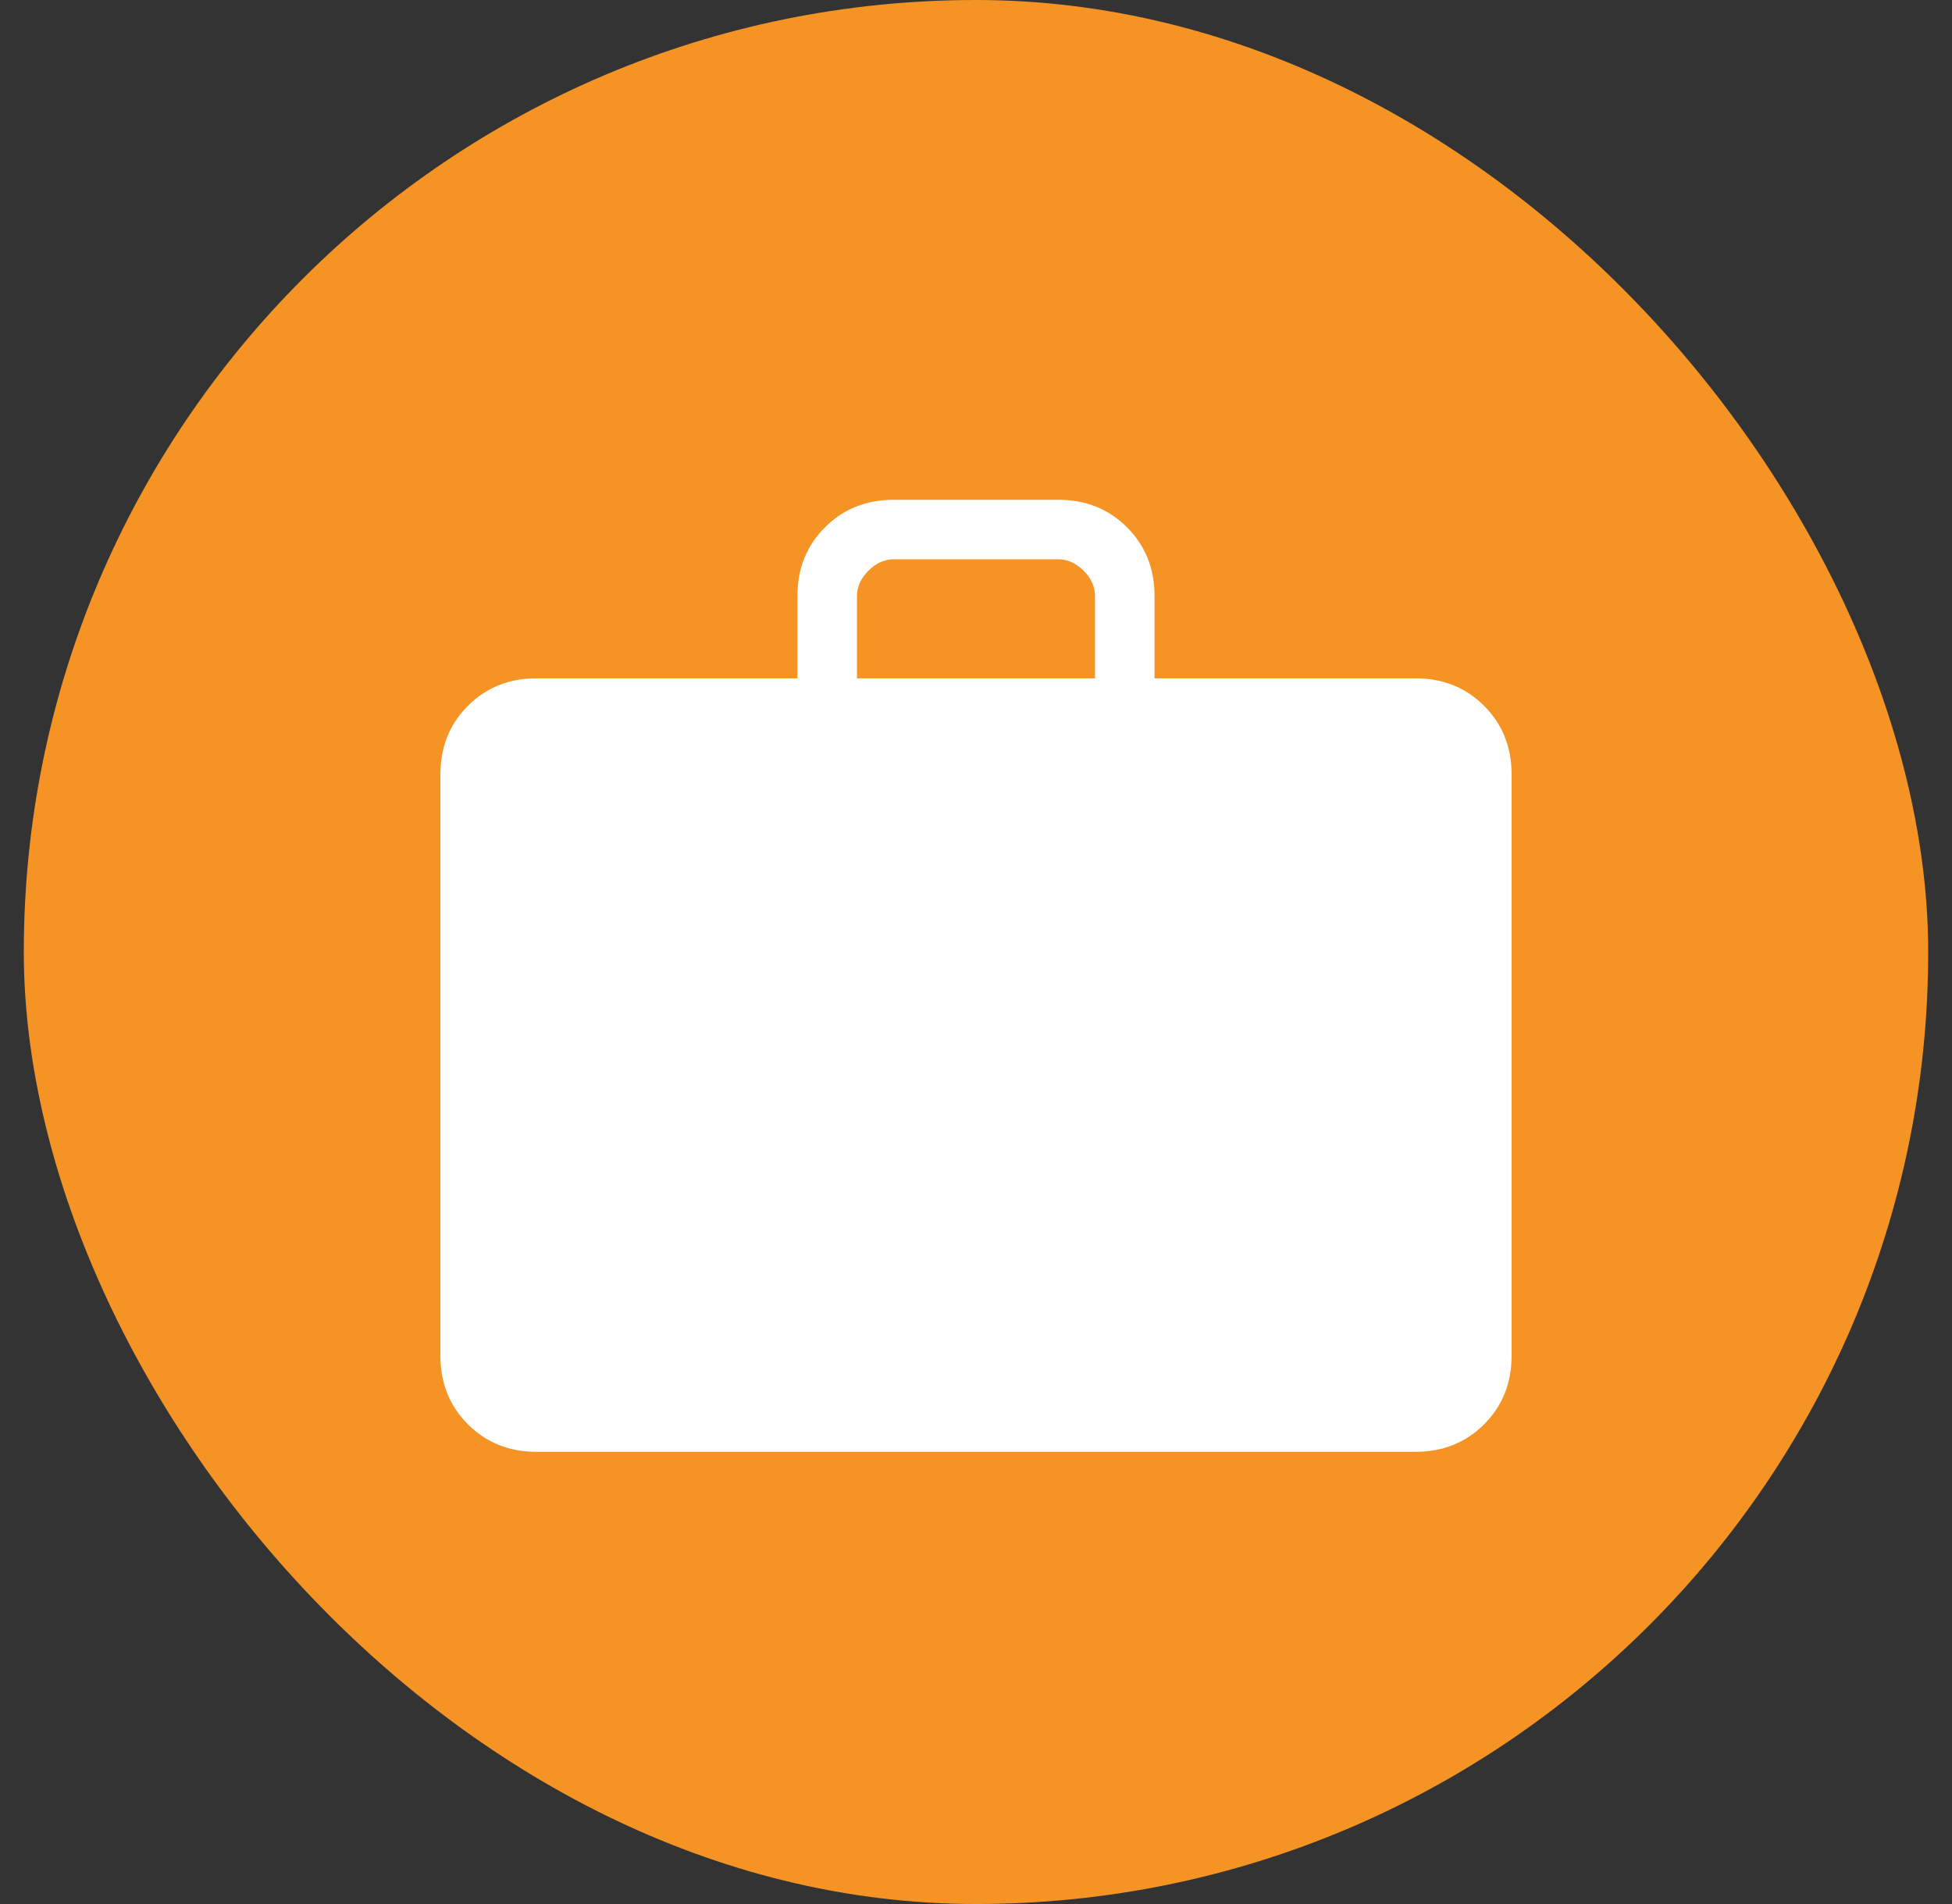
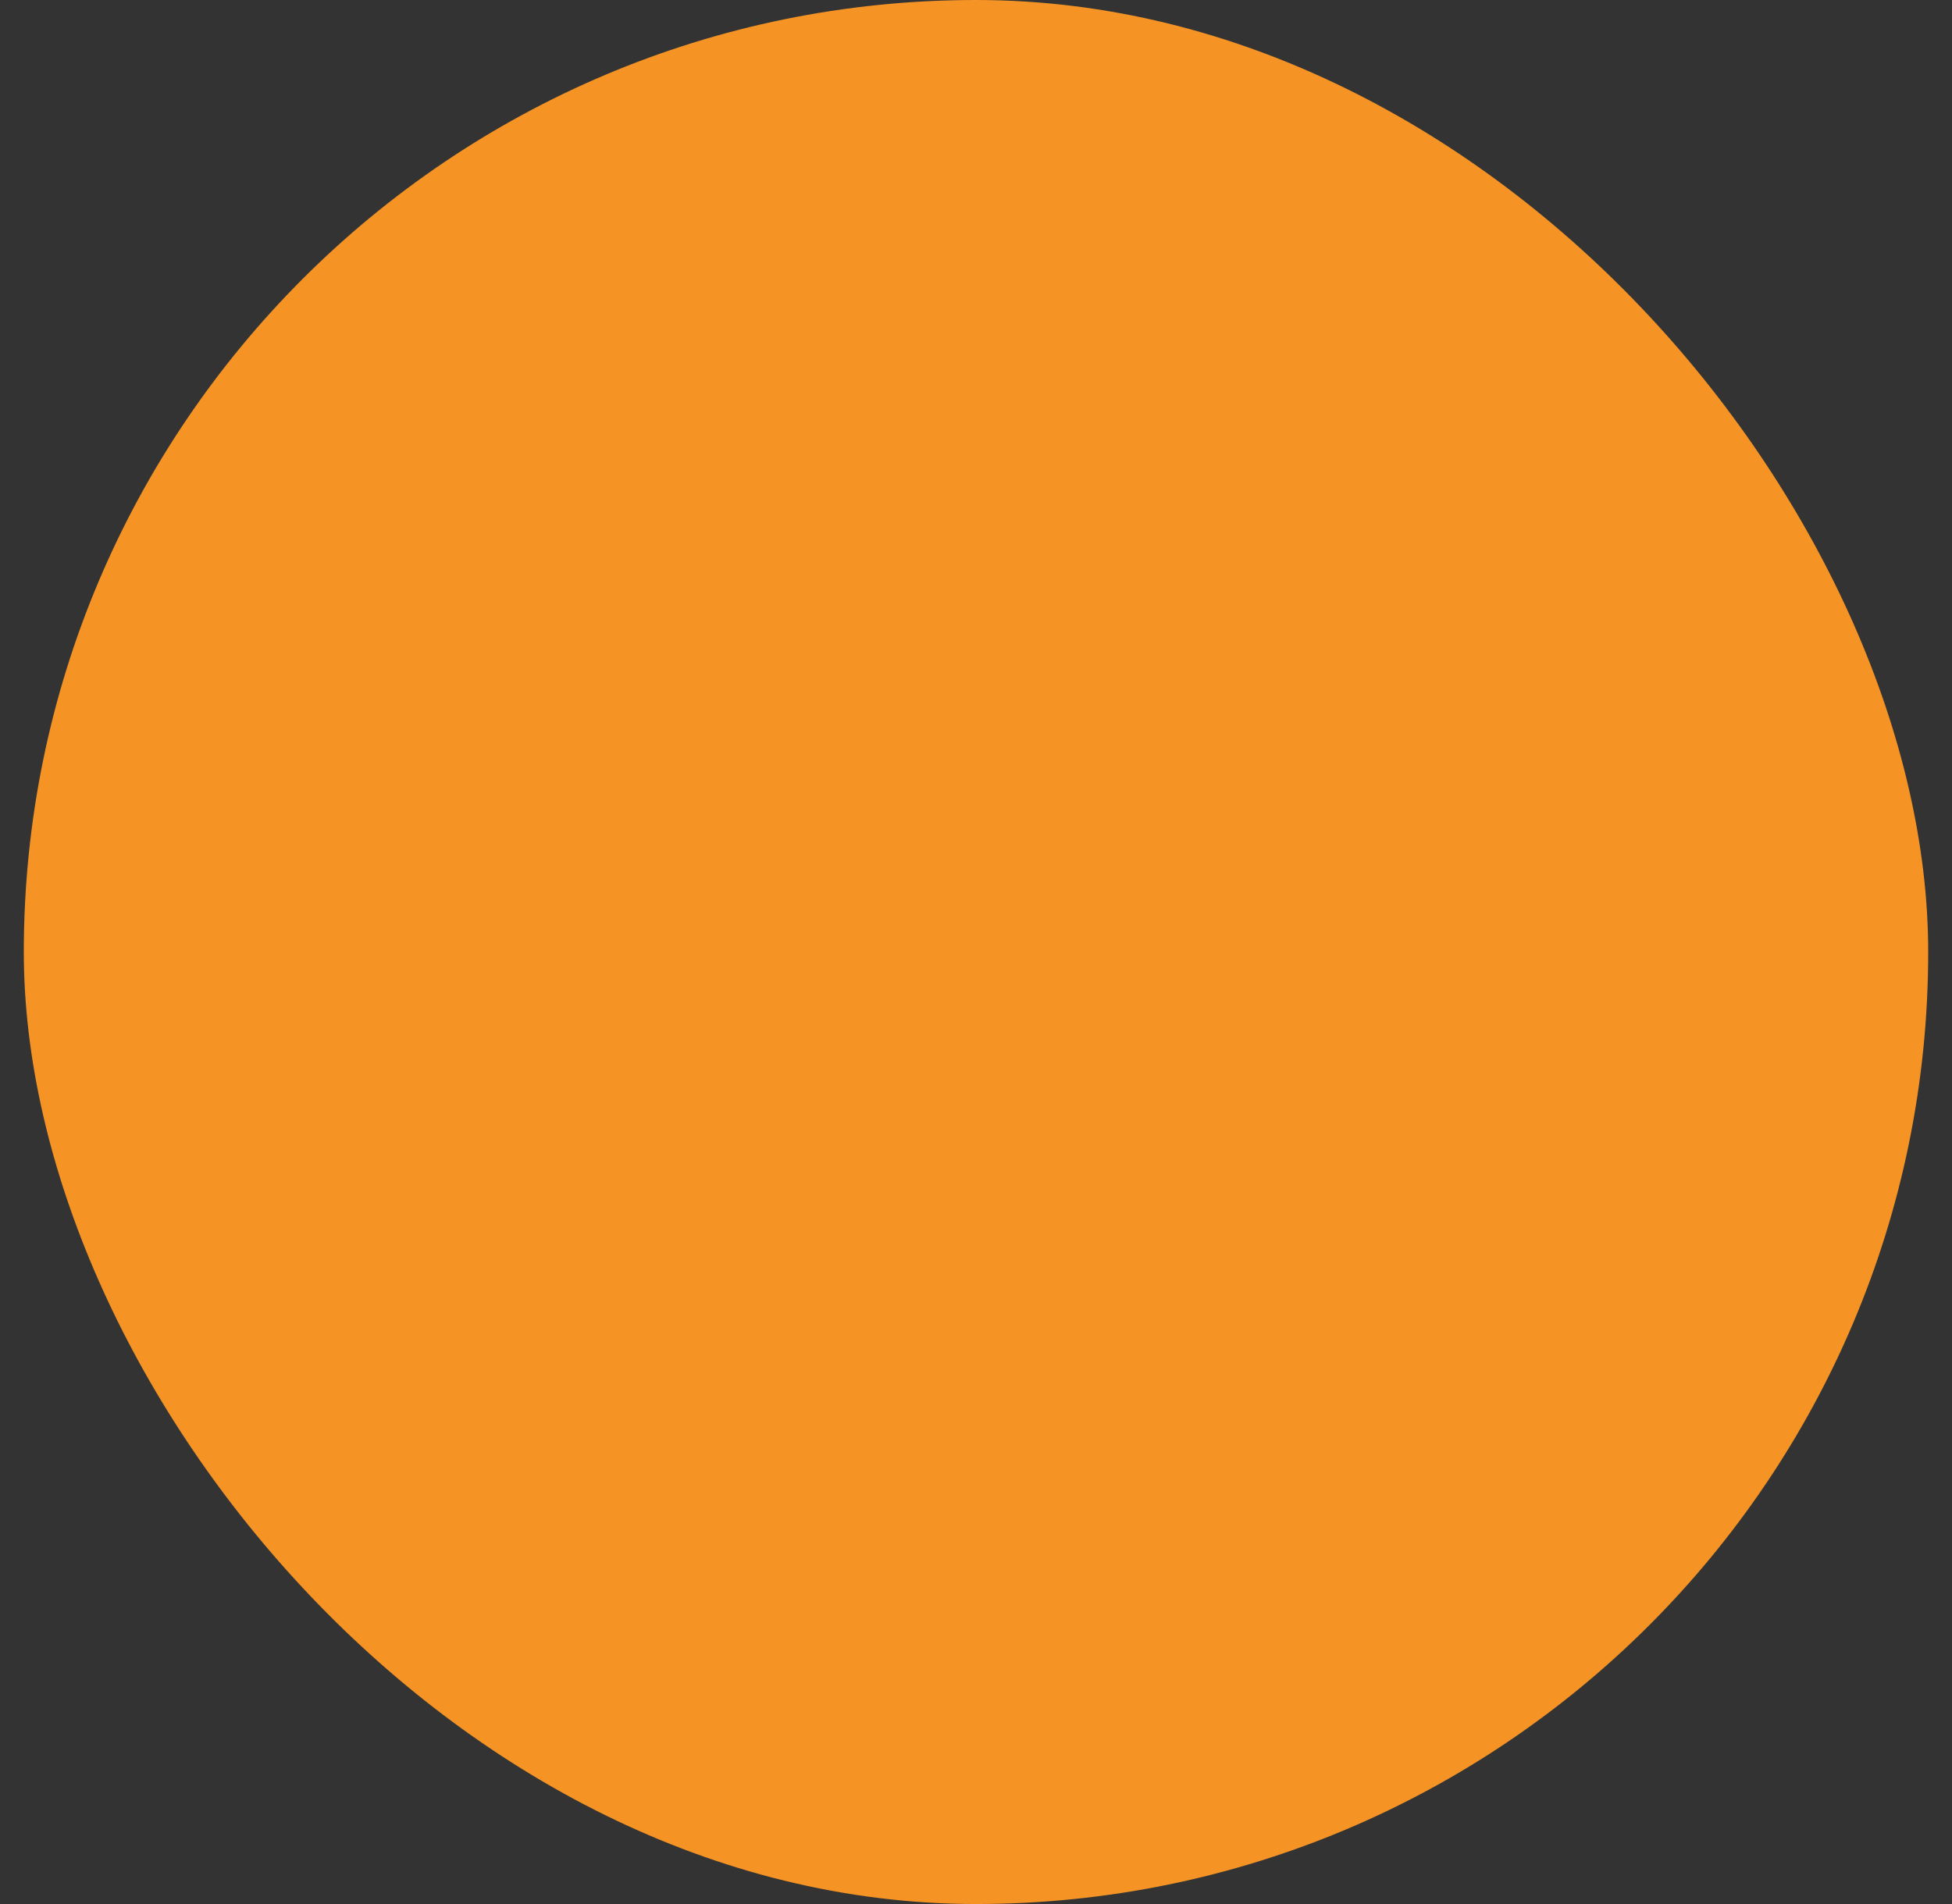
<svg xmlns="http://www.w3.org/2000/svg" width="41" height="40" viewBox="0 0 41 40" fill="none">
  <rect x="0" y="0" width="41" height="40" fill="#333333" stroke="none" />
  <rect x="0.5" width="40" height="40" rx="20" fill="#F59425" />
  <mask id="mask0_2084_7806" style="mask-type:alpha" maskUnits="userSpaceOnUse" x="5" y="5" width="31" height="31">
-     <rect x="5.5" y="5.5" width="30" height="30" fill="#D9D9D9" />
-   </mask>
+     </mask>
  <g mask="url(#mask0_2084_7806)">
-     <path d="M11.269 30.5C10.694 30.5 10.213 30.307 9.828 29.922C9.443 29.537 9.25 29.056 9.25 28.481V16.269C9.25 15.694 9.443 15.213 9.828 14.828C10.213 14.443 10.694 14.25 11.269 14.25H16.75V12.519C16.75 11.944 16.943 11.463 17.328 11.078C17.713 10.693 18.194 10.5 18.769 10.5H22.231C22.806 10.5 23.287 10.693 23.672 11.078C24.057 11.463 24.25 11.944 24.25 12.519V14.25H29.731C30.306 14.25 30.787 14.443 31.172 14.828C31.557 15.213 31.75 15.694 31.75 16.269V28.481C31.75 29.056 31.557 29.537 31.172 29.922C30.787 30.307 30.306 30.5 29.731 30.5H11.269ZM18 14.25H23V12.519C23 12.327 22.92 12.15 22.76 11.99C22.599 11.83 22.423 11.75 22.231 11.75H18.769C18.577 11.75 18.401 11.83 18.24 11.99C18.08 12.15 18 12.327 18 12.519V14.25Z" fill="white" />
-   </g>
+     </g>
</svg>